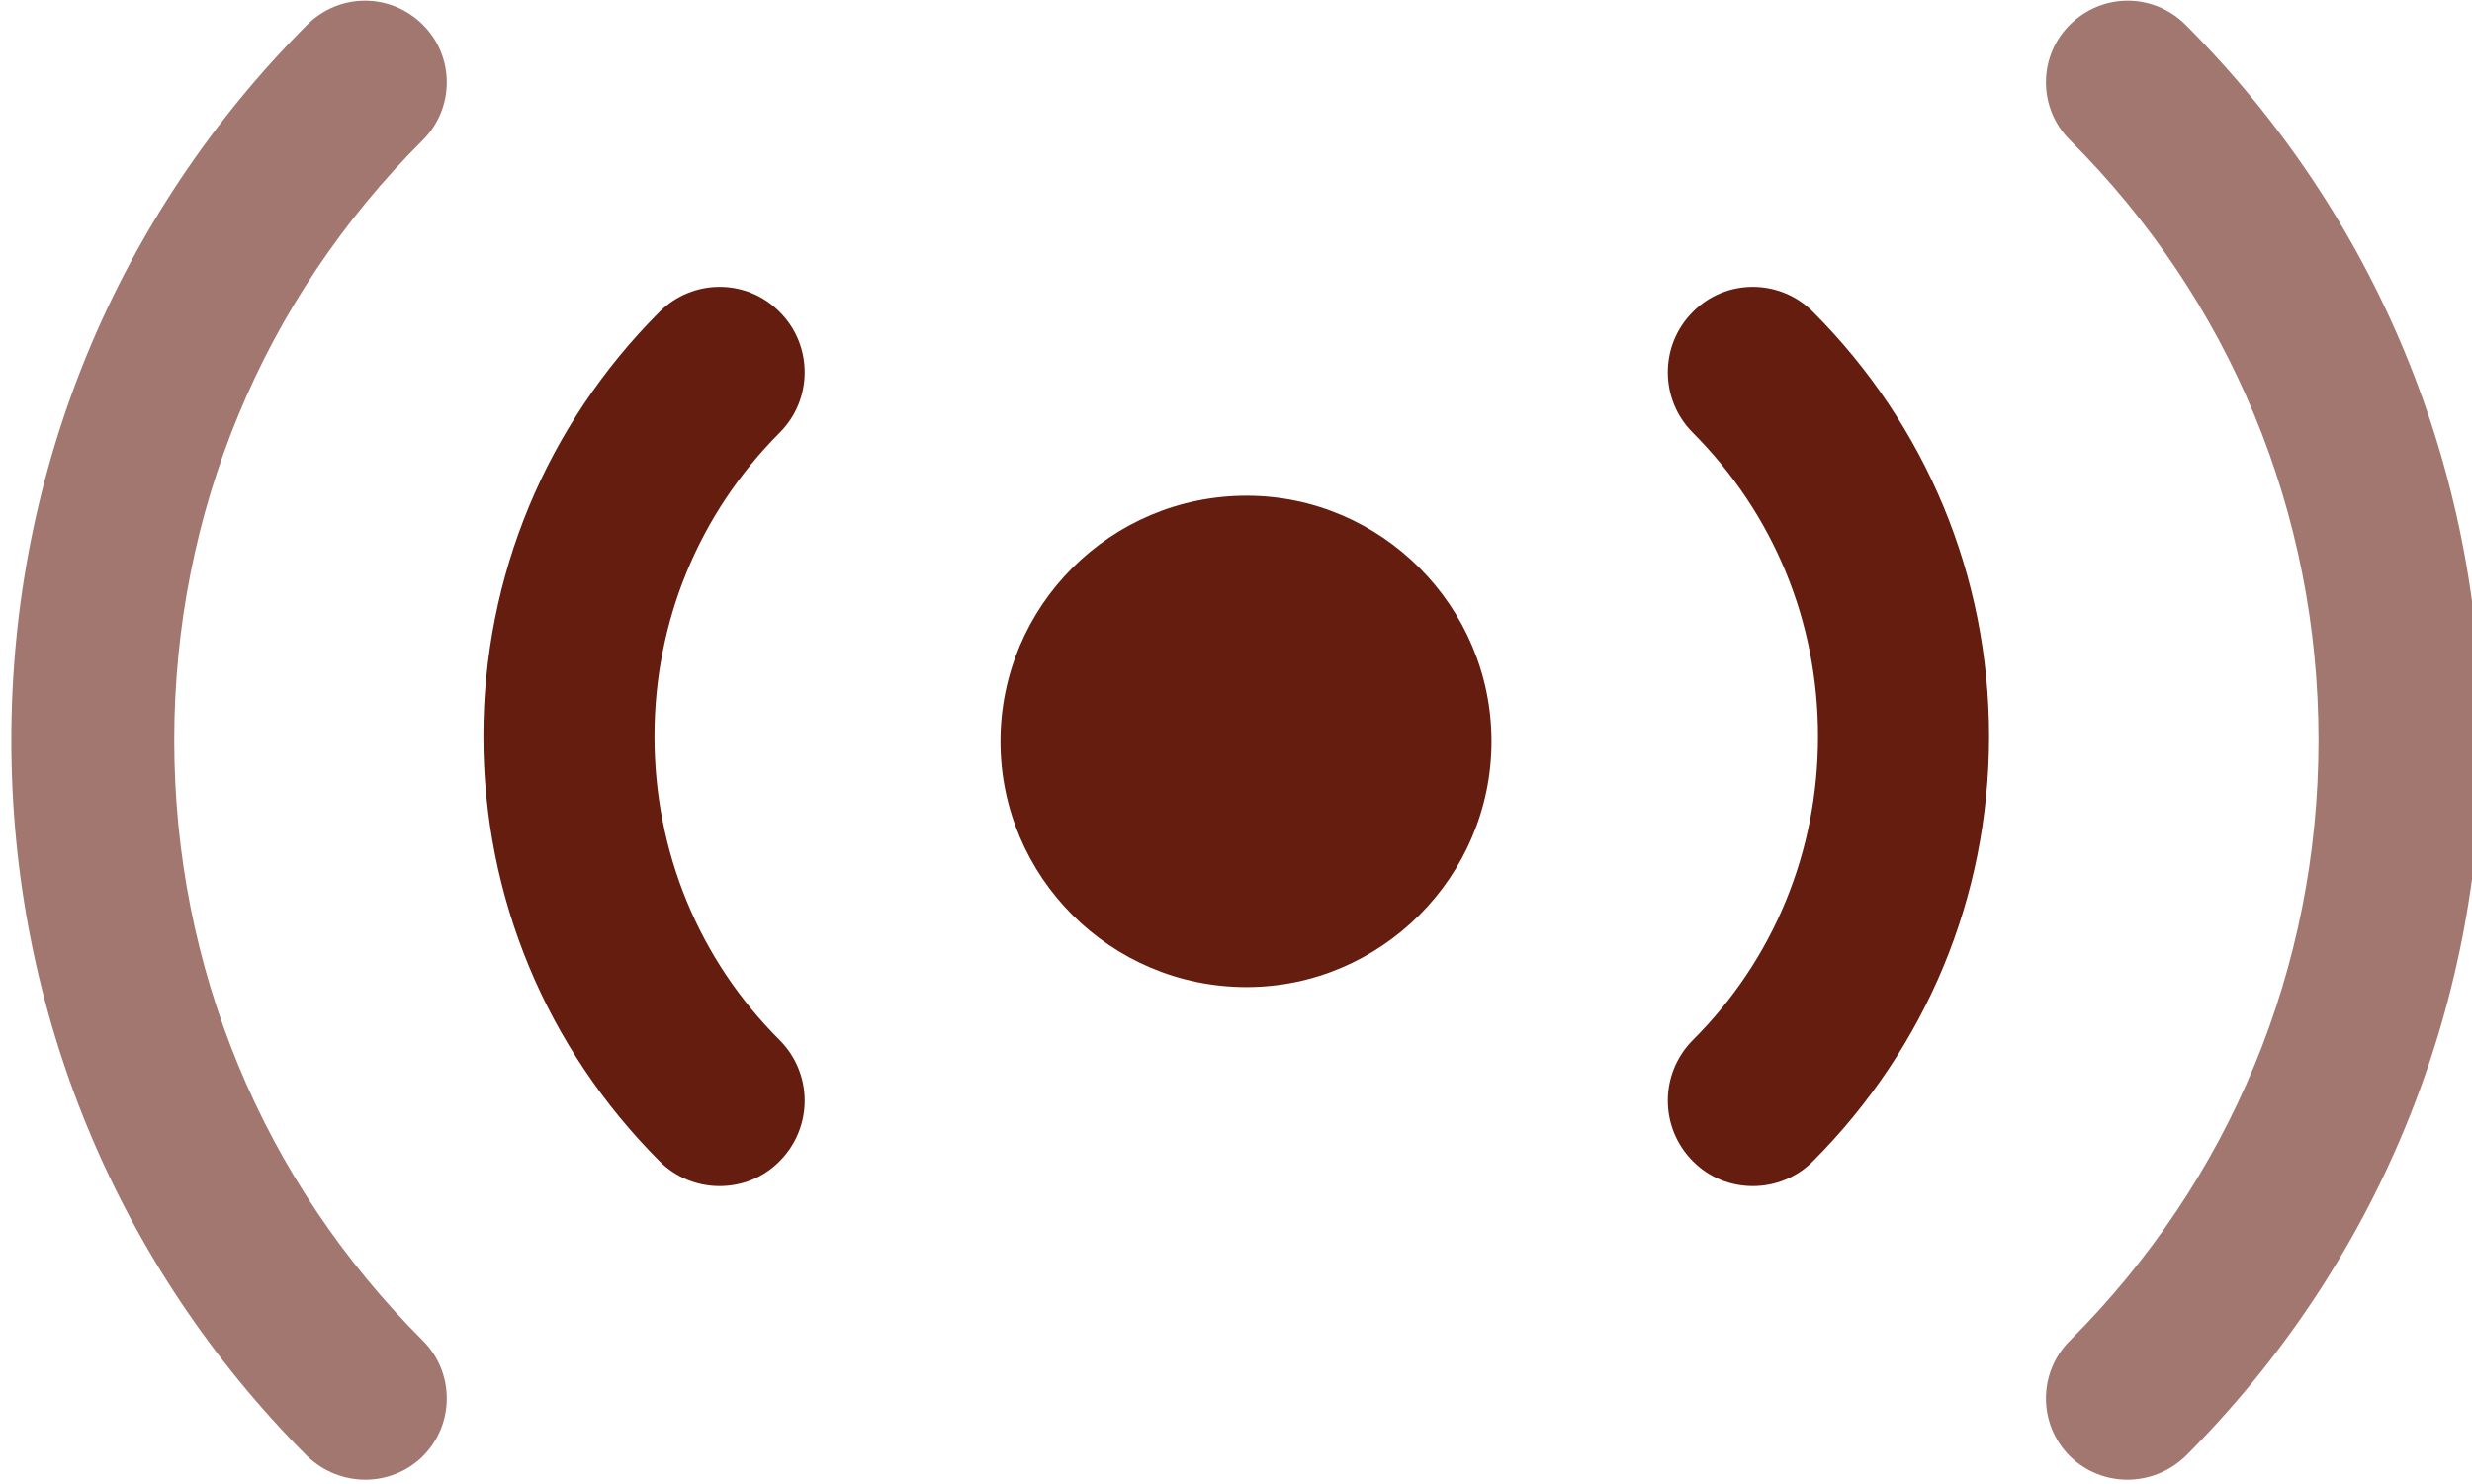
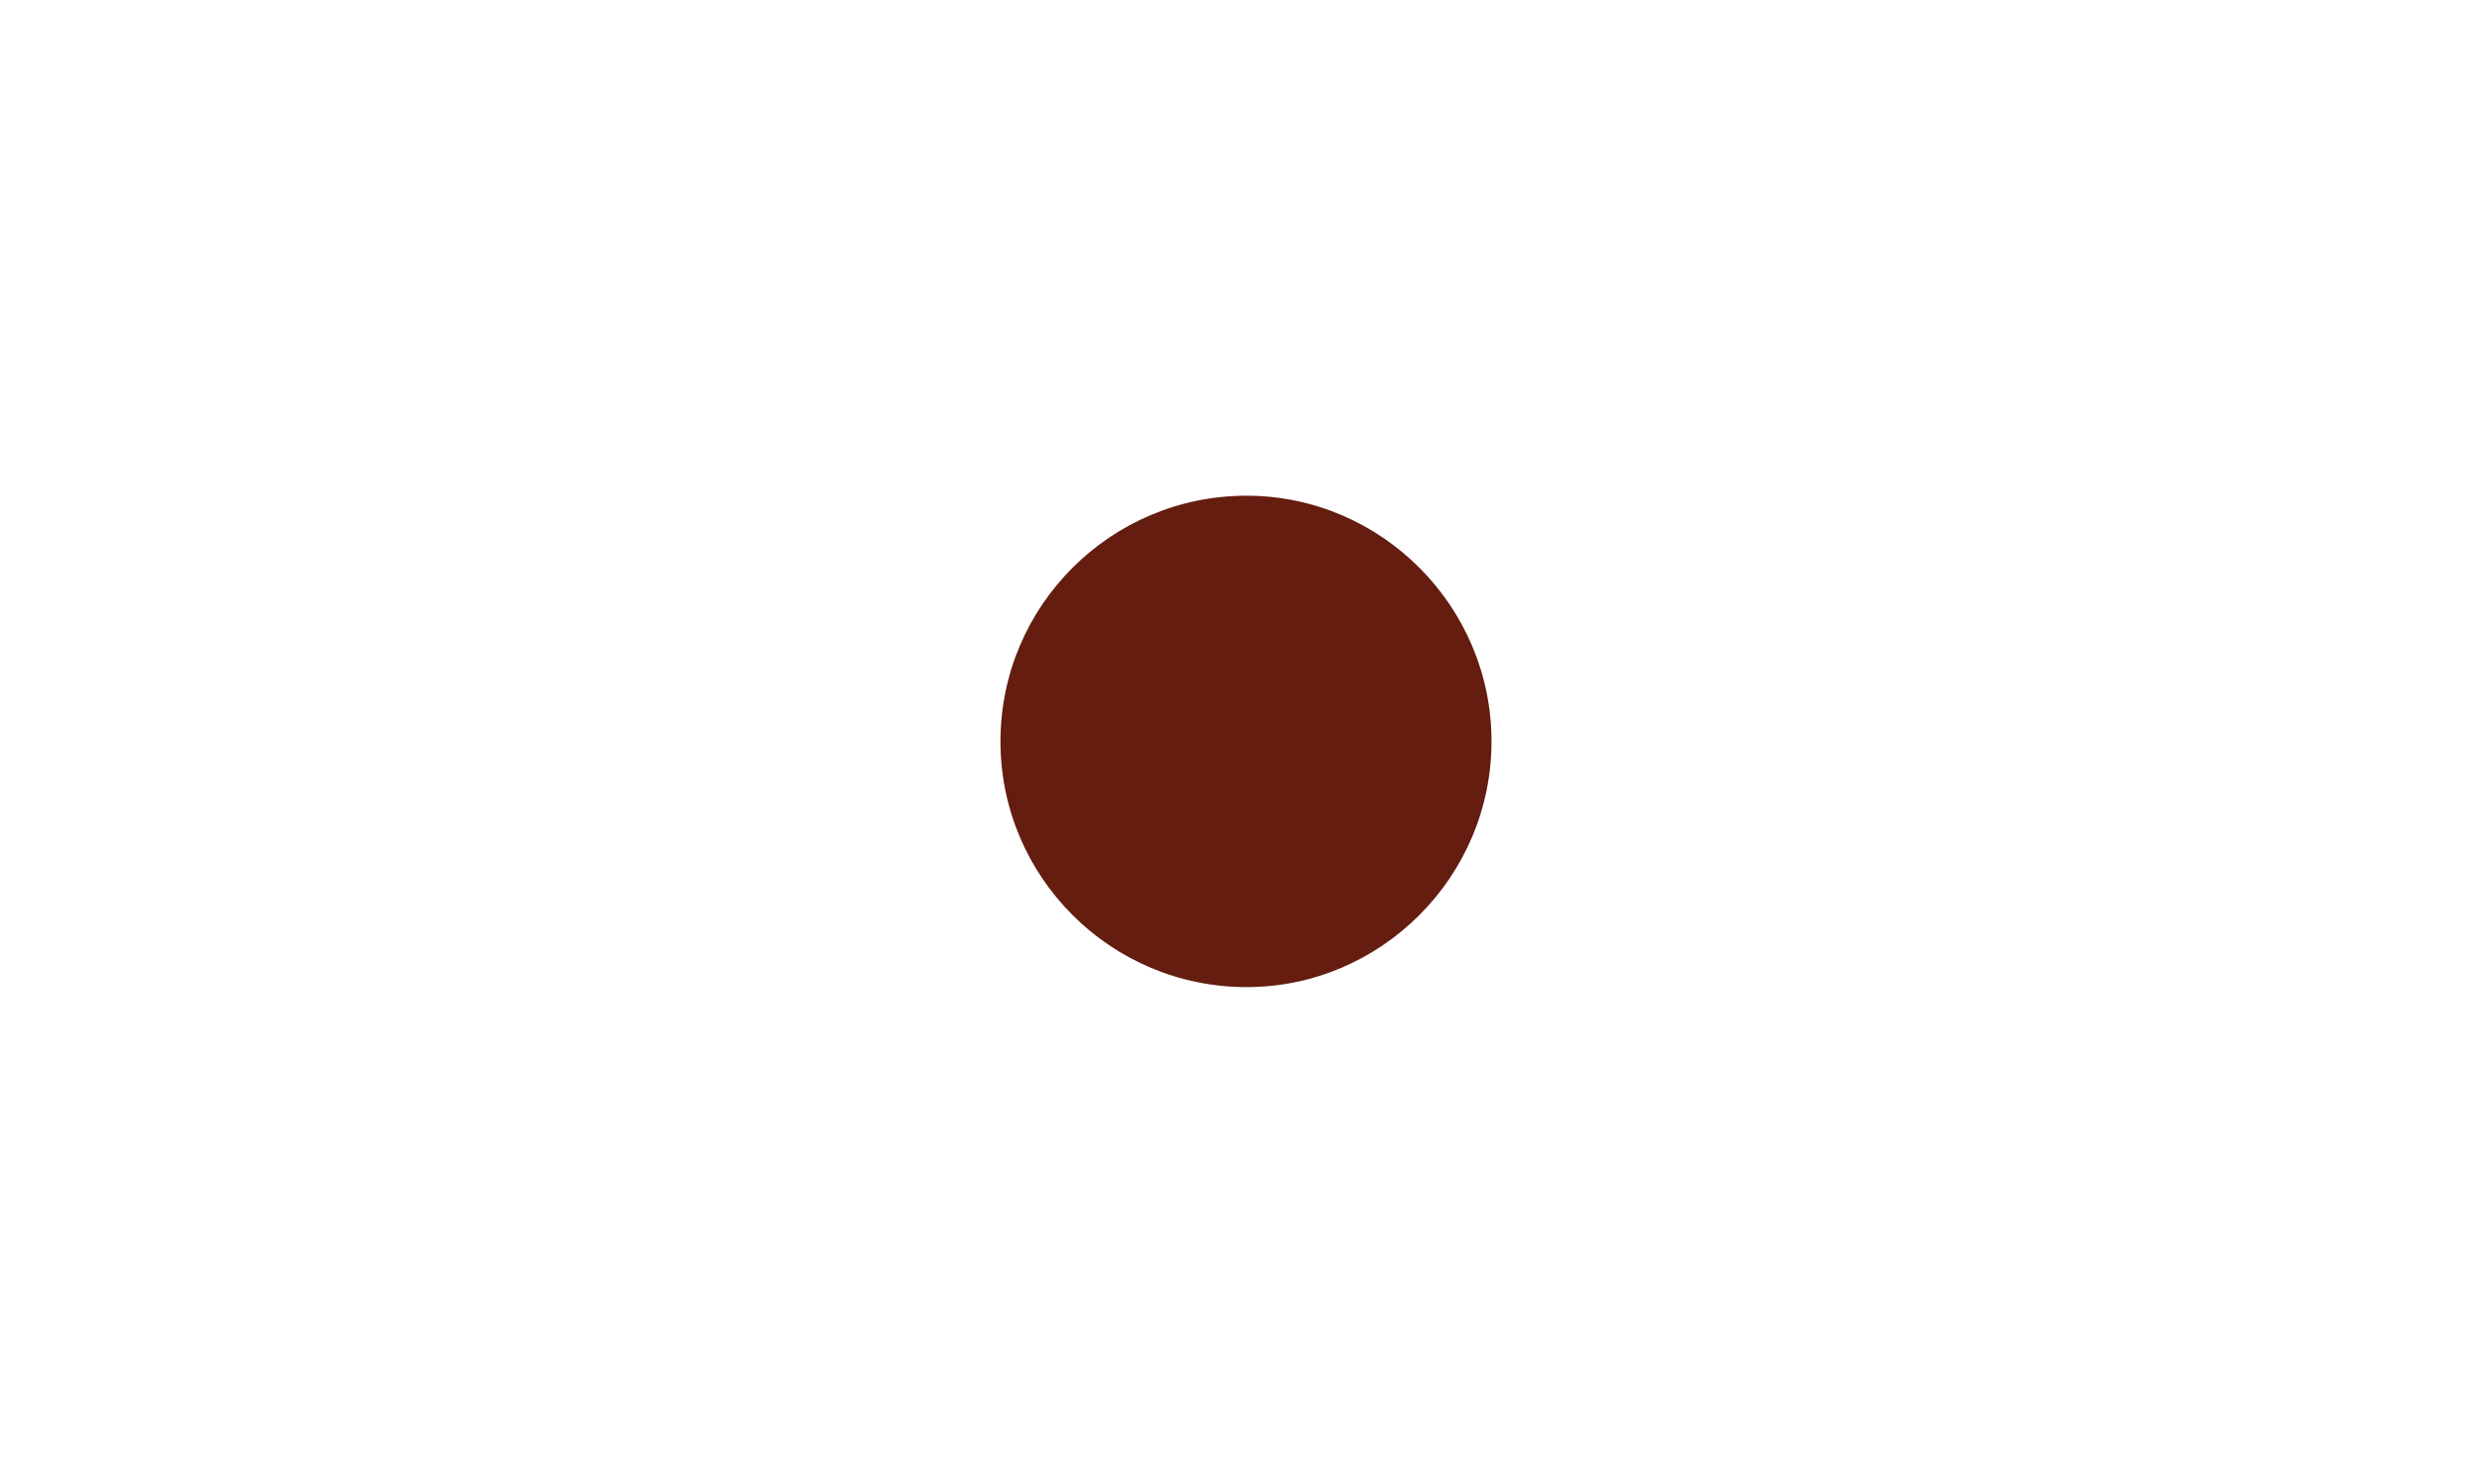
<svg xmlns="http://www.w3.org/2000/svg" width="503px" height="302px" viewBox="0 0 503 302" version="1.1">
  <title>live-data-icon-anim-3</title>
  <g id="Page-1" stroke="none" stroke-width="1" fill="none" fill-rule="evenodd">
    <g id="vecteezy_hand-pointing-to-the-side-icon_35622551" />
    <g id="live-data-icon" transform="translate(2.307, 0.133)" fill="#641D0F" fill-rule="nonzero">
-       <path d="M131.861,236.126 C108.849,213.101 96.053,182.378 96.053,149.757 C96.053,117.087 108.849,86.4 131.861,63.34 C135.218,59.922 139.73,58.243 144.085,58.243 C148.597,58.243 153,59.922 156.357,63.34 C163.12,70.151 163.12,81.11 156.357,87.933 C139.888,104.341 130.864,126.319 130.864,149.757 C130.864,173.146 139.888,195.064 156.357,211.581 C163.12,218.356 163.12,229.363 156.357,236.126 C149.643,242.949 138.636,242.949 131.861,236.126 Z" id="path18" transform="translate(128.741, 149.743) scale(-1, 1) rotate(-180) translate(-128.741, -149.743)" />
-       <path d="M372.861,236.126 C349.849,213.101 337.053,182.378 337.053,149.757 C337.053,117.087 349.849,86.4 372.861,63.34 C376.218,59.922 380.73,58.243 385.085,58.243 C389.597,58.243 394,59.922 397.357,63.34 C404.12,70.151 404.12,81.11 397.357,87.933 C380.888,104.341 371.864,126.319 371.864,149.757 C371.864,173.146 380.888,195.064 397.357,211.581 C404.12,218.356 404.12,229.363 397.357,236.126 C390.643,242.949 379.636,242.949 372.861,236.126 Z" id="path18" transform="translate(369.741, 149.743) rotate(-180) translate(-369.741, -149.743)" />
-       <path d="M83.755,296.08 C77.184,302.64 66.751,302.64 60.179,296.08 C21.424,257.256 2.27373675e-13,205.556 2.27373675e-13,150.494 C2.27373675e-13,95.433 21.424,43.675 60.179,4.815 C63.54,1.605 67.751,0 72.066,0 C76.23,0 80.545,1.605 83.755,4.815 C90.222,11.282 90.222,21.82 83.755,28.287 C51.107,60.877 33.148,104.261 33.148,150.494 C33.148,196.681 51.107,240.111 83.755,272.655 C90.222,279.122 90.222,289.66 83.755,296.08" id="path16" fill-opacity="0.6" transform="translate(44.303, 150.5) scale(-1, 1) rotate(-180) translate(-44.303, -150.5)" />
-       <path d="M497.755,296.08 C491.184,302.64 480.751,302.64 474.179,296.08 C435.424,257.256 414,205.556 414,150.494 C414,95.433 435.424,43.675 474.179,4.815 C477.54,1.605 481.751,0 486.066,0 C490.23,0 494.545,1.605 497.755,4.815 C504.222,11.282 504.222,21.82 497.755,28.287 C465.107,60.877 447.148,104.261 447.148,150.494 C447.148,196.681 465.107,240.111 497.755,272.655 C504.222,279.122 504.222,289.66 497.755,296.08" id="path16" fill-opacity="0.6" transform="translate(458.303, 150.5) rotate(-180) translate(-458.303, -150.5)" />
      <path d="M251.351,200.747 C223.687,200.747 201.267,178.326 201.267,150.747 C201.267,123.167 223.687,100.747 251.351,100.747 C278.658,100.747 301.183,123.167 301.183,150.747 C301.183,178.326 278.658,200.747 251.351,200.747" id="path20" transform="translate(251.225, 150.747) scale(-1, 1) rotate(-180) translate(-251.225, -150.747)" />
    </g>
  </g>
</svg>